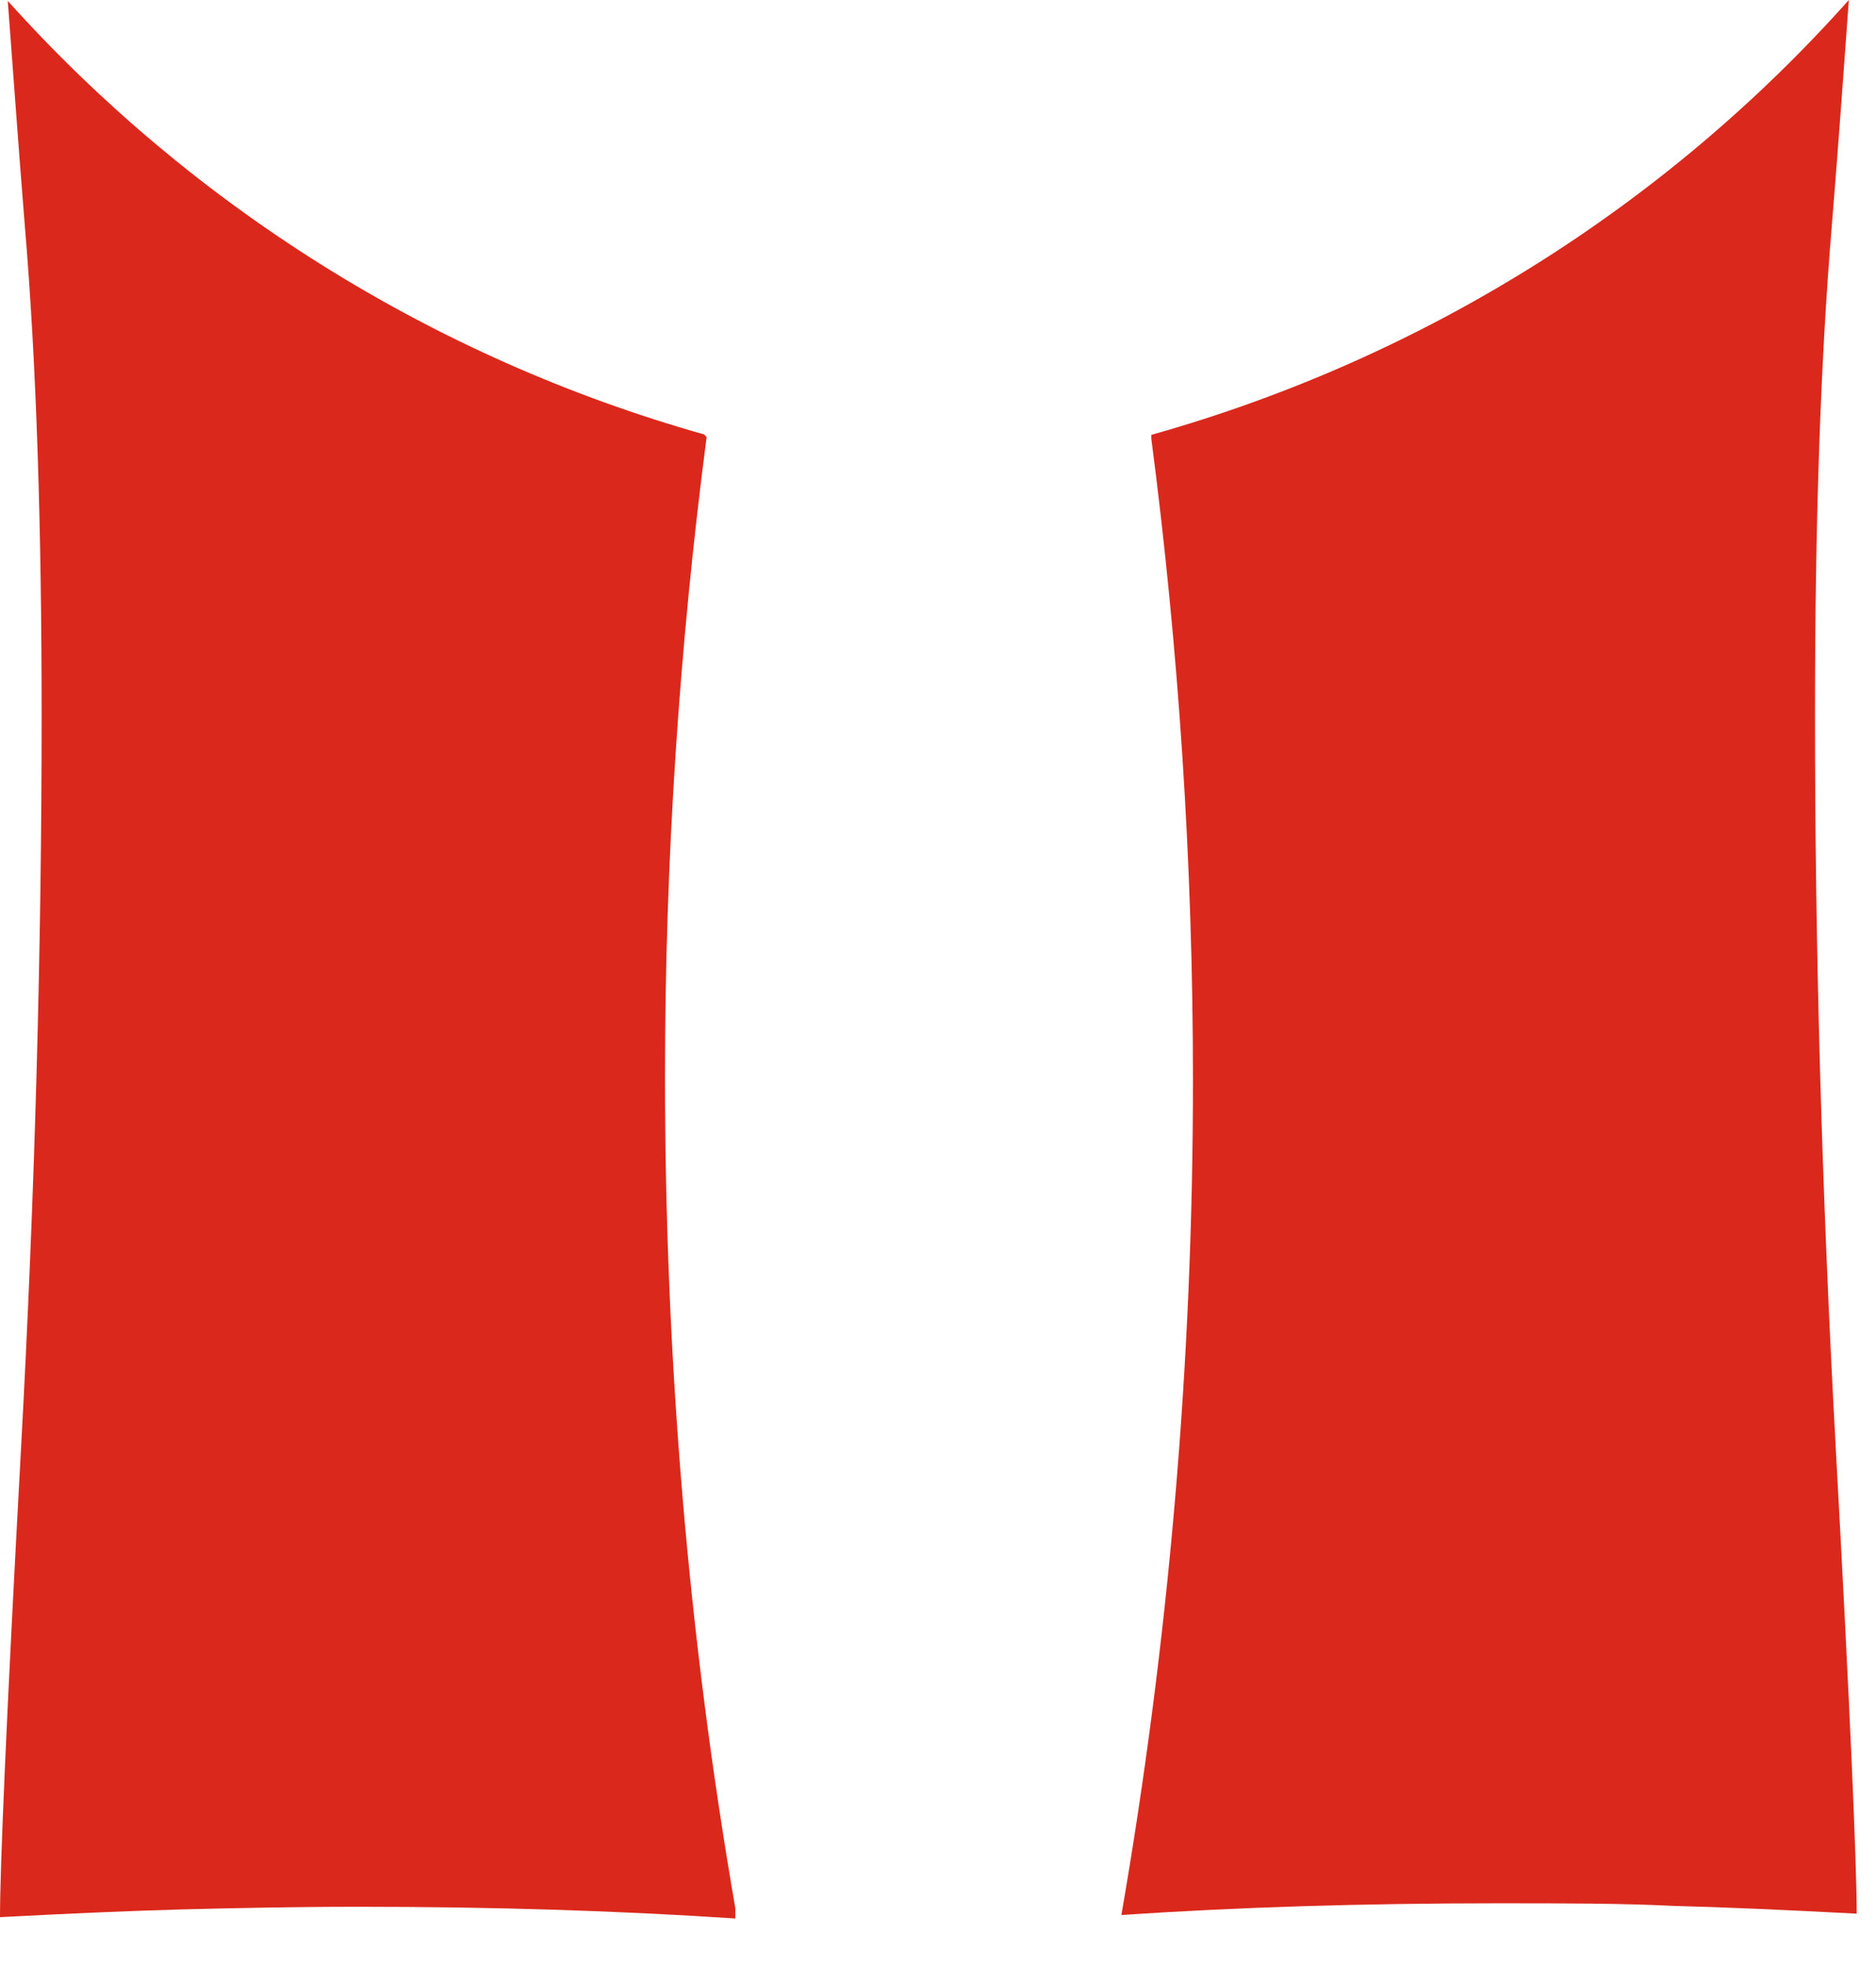
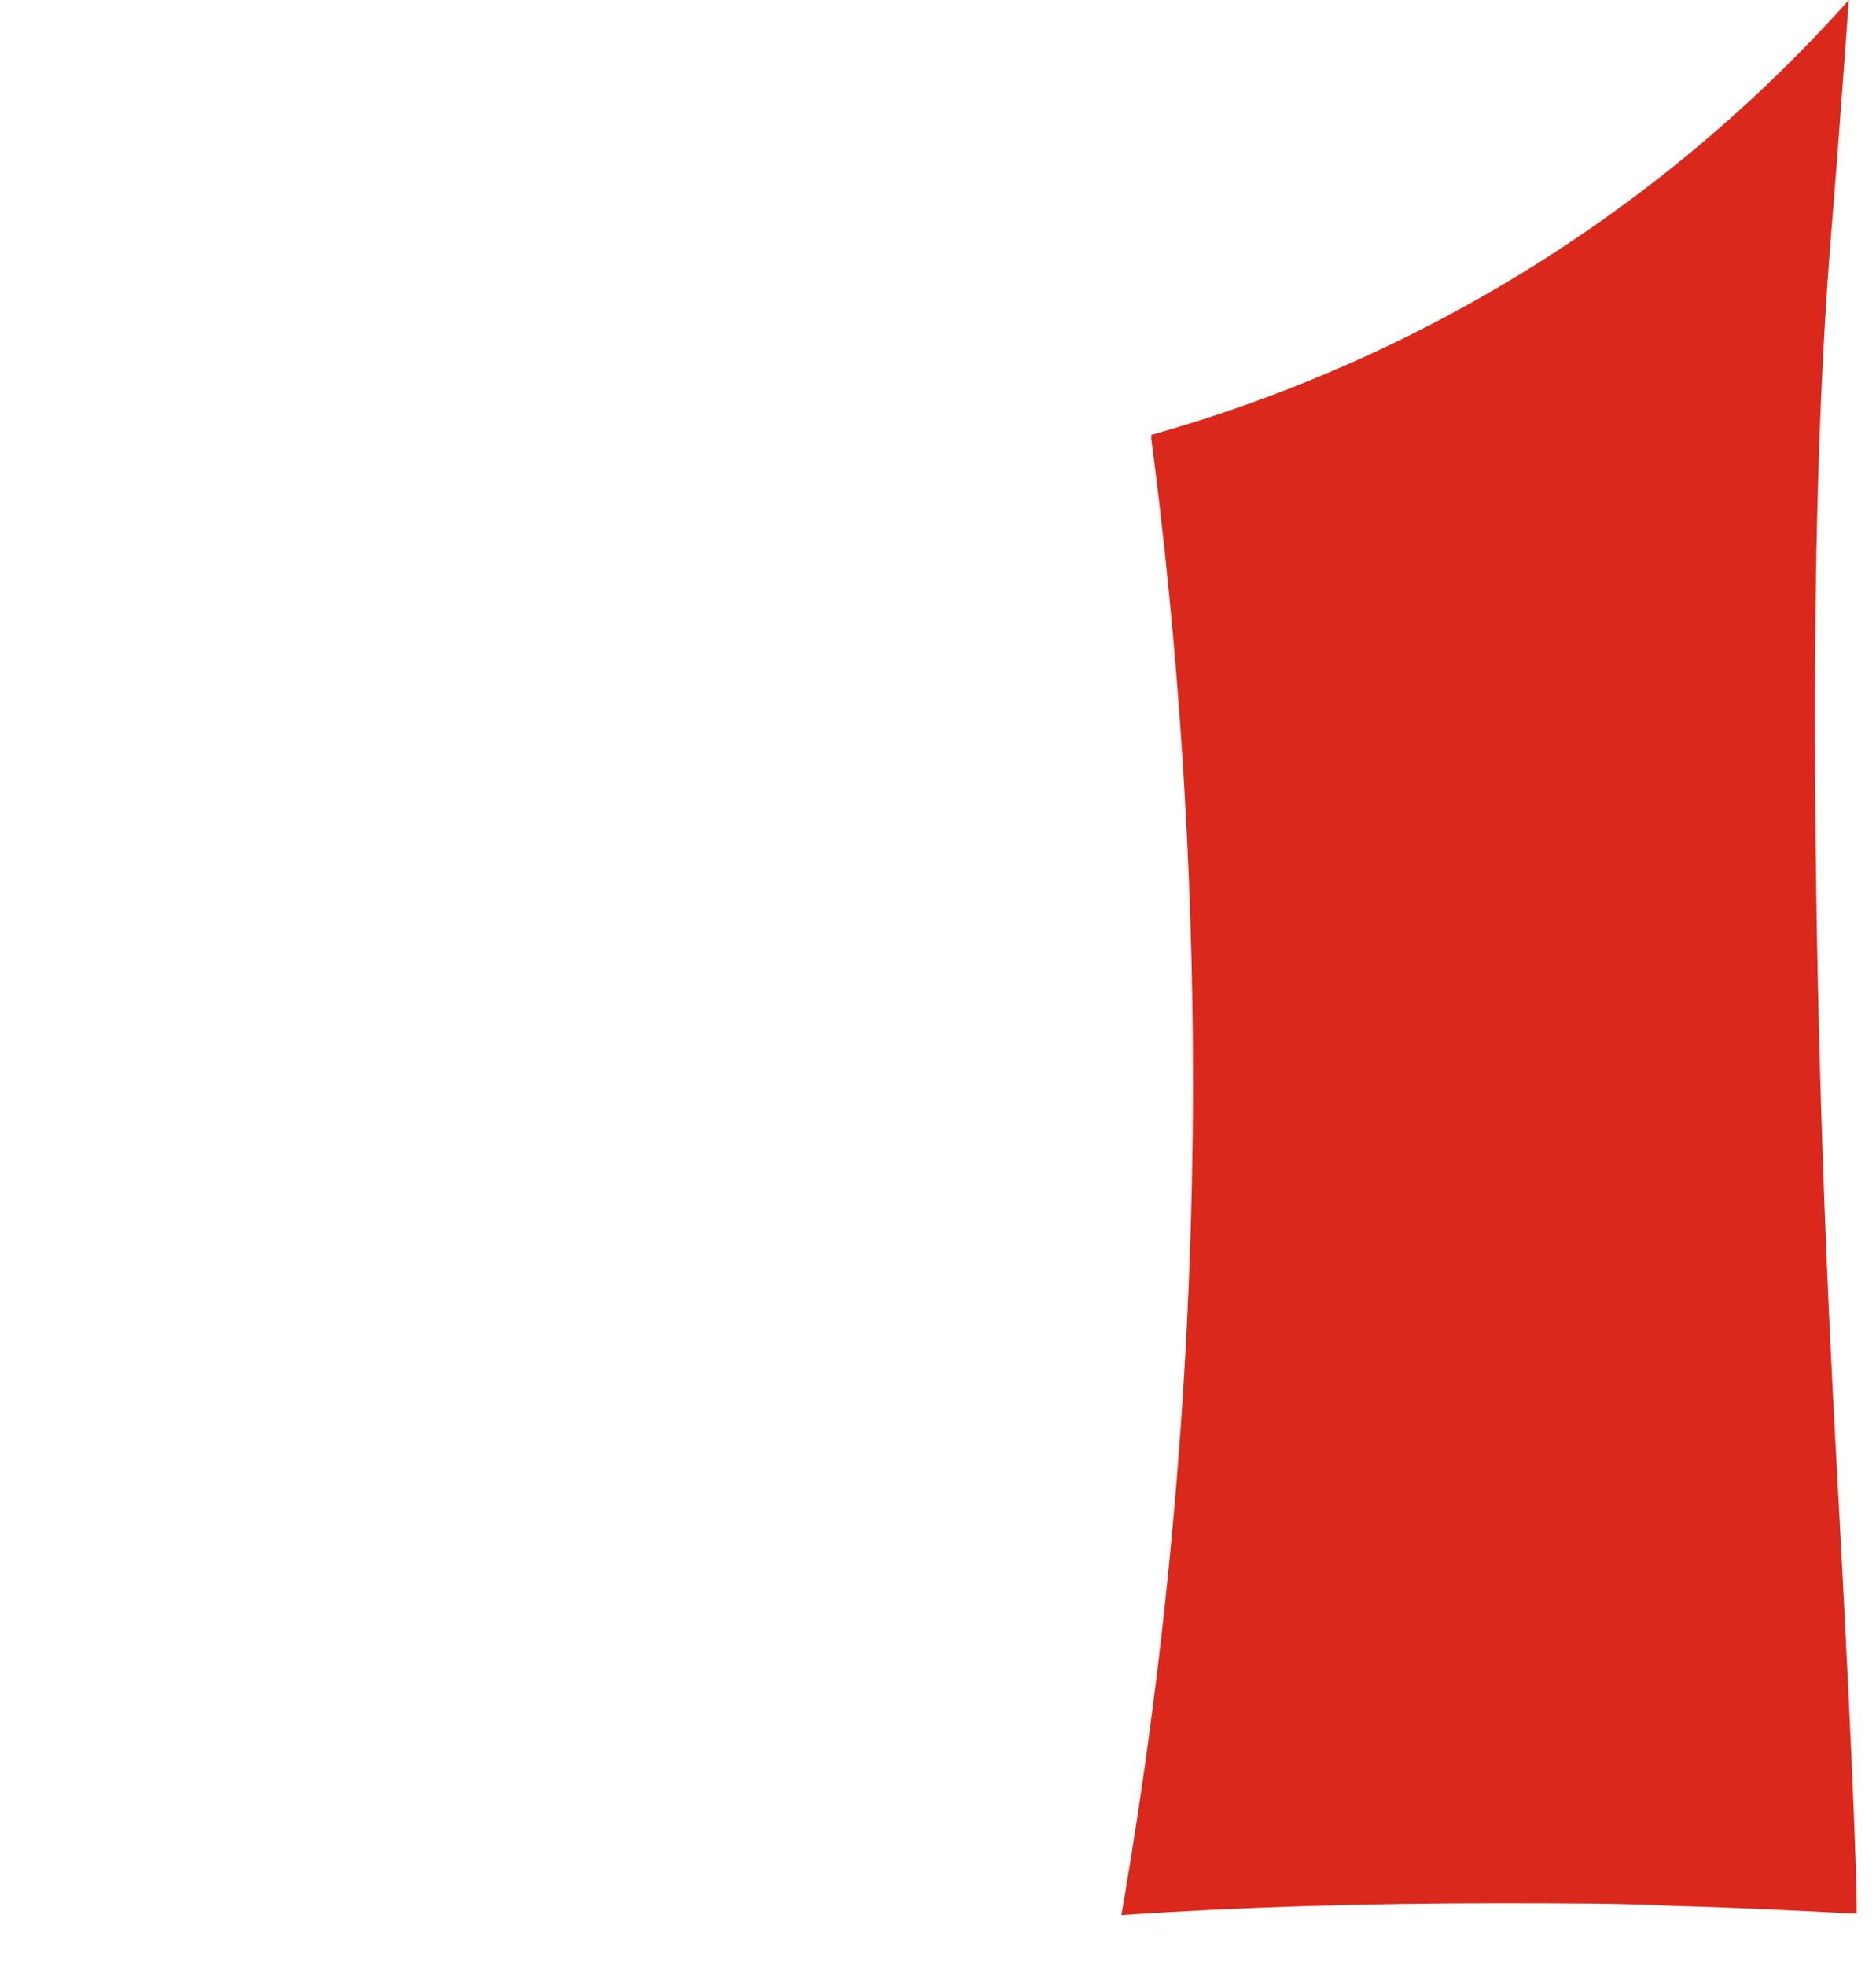
<svg xmlns="http://www.w3.org/2000/svg" fill="none" height="100%" overflow="visible" preserveAspectRatio="none" style="display: block;" viewBox="0 0 21 22" width="100%">
  <g id="Group 2087326660">
    <path d="M20.55 16.214C20.39 13.286 20.317 10.576 20.317 7.998C20.317 5.885 20.376 4.064 20.507 2.506C20.58 1.617 20.638 0.787 20.696 -3.58902e-05C18.642 2.302 15.947 4.006 12.888 4.866C12.888 4.88 12.888 4.895 12.888 4.909C13.194 7.255 13.354 9.658 13.354 12.091C13.354 15.281 13.077 18.399 12.553 21.429C13.864 21.341 15.262 21.298 16.763 21.298C17.52 21.298 18.162 21.298 18.73 21.327C19.283 21.341 19.968 21.371 20.784 21.414C20.784 20.875 20.711 19.142 20.55 16.214Z" fill="#DA291C" id="Vector" />
-     <path d="M7.881 4.861C4.836 4.002 2.141 2.297 0.087 0.01C0.146 0.782 0.204 1.612 0.277 2.516C0.408 4.06 0.466 5.895 0.466 8.008C0.466 10.586 0.393 13.325 0.233 16.253C0.073 19.181 -5.91237e-05 20.9 -5.91237e-05 21.453C0.816 21.41 1.5 21.381 2.054 21.366C2.622 21.352 3.263 21.337 4.021 21.337C5.521 21.337 6.92 21.381 8.231 21.468C8.231 21.424 8.231 21.395 8.231 21.352C7.706 18.321 7.444 15.219 7.444 12.043C7.444 9.625 7.604 7.236 7.91 4.89L7.881 4.861Z" fill="#DA291C" id="Vector_2" />
  </g>
</svg>